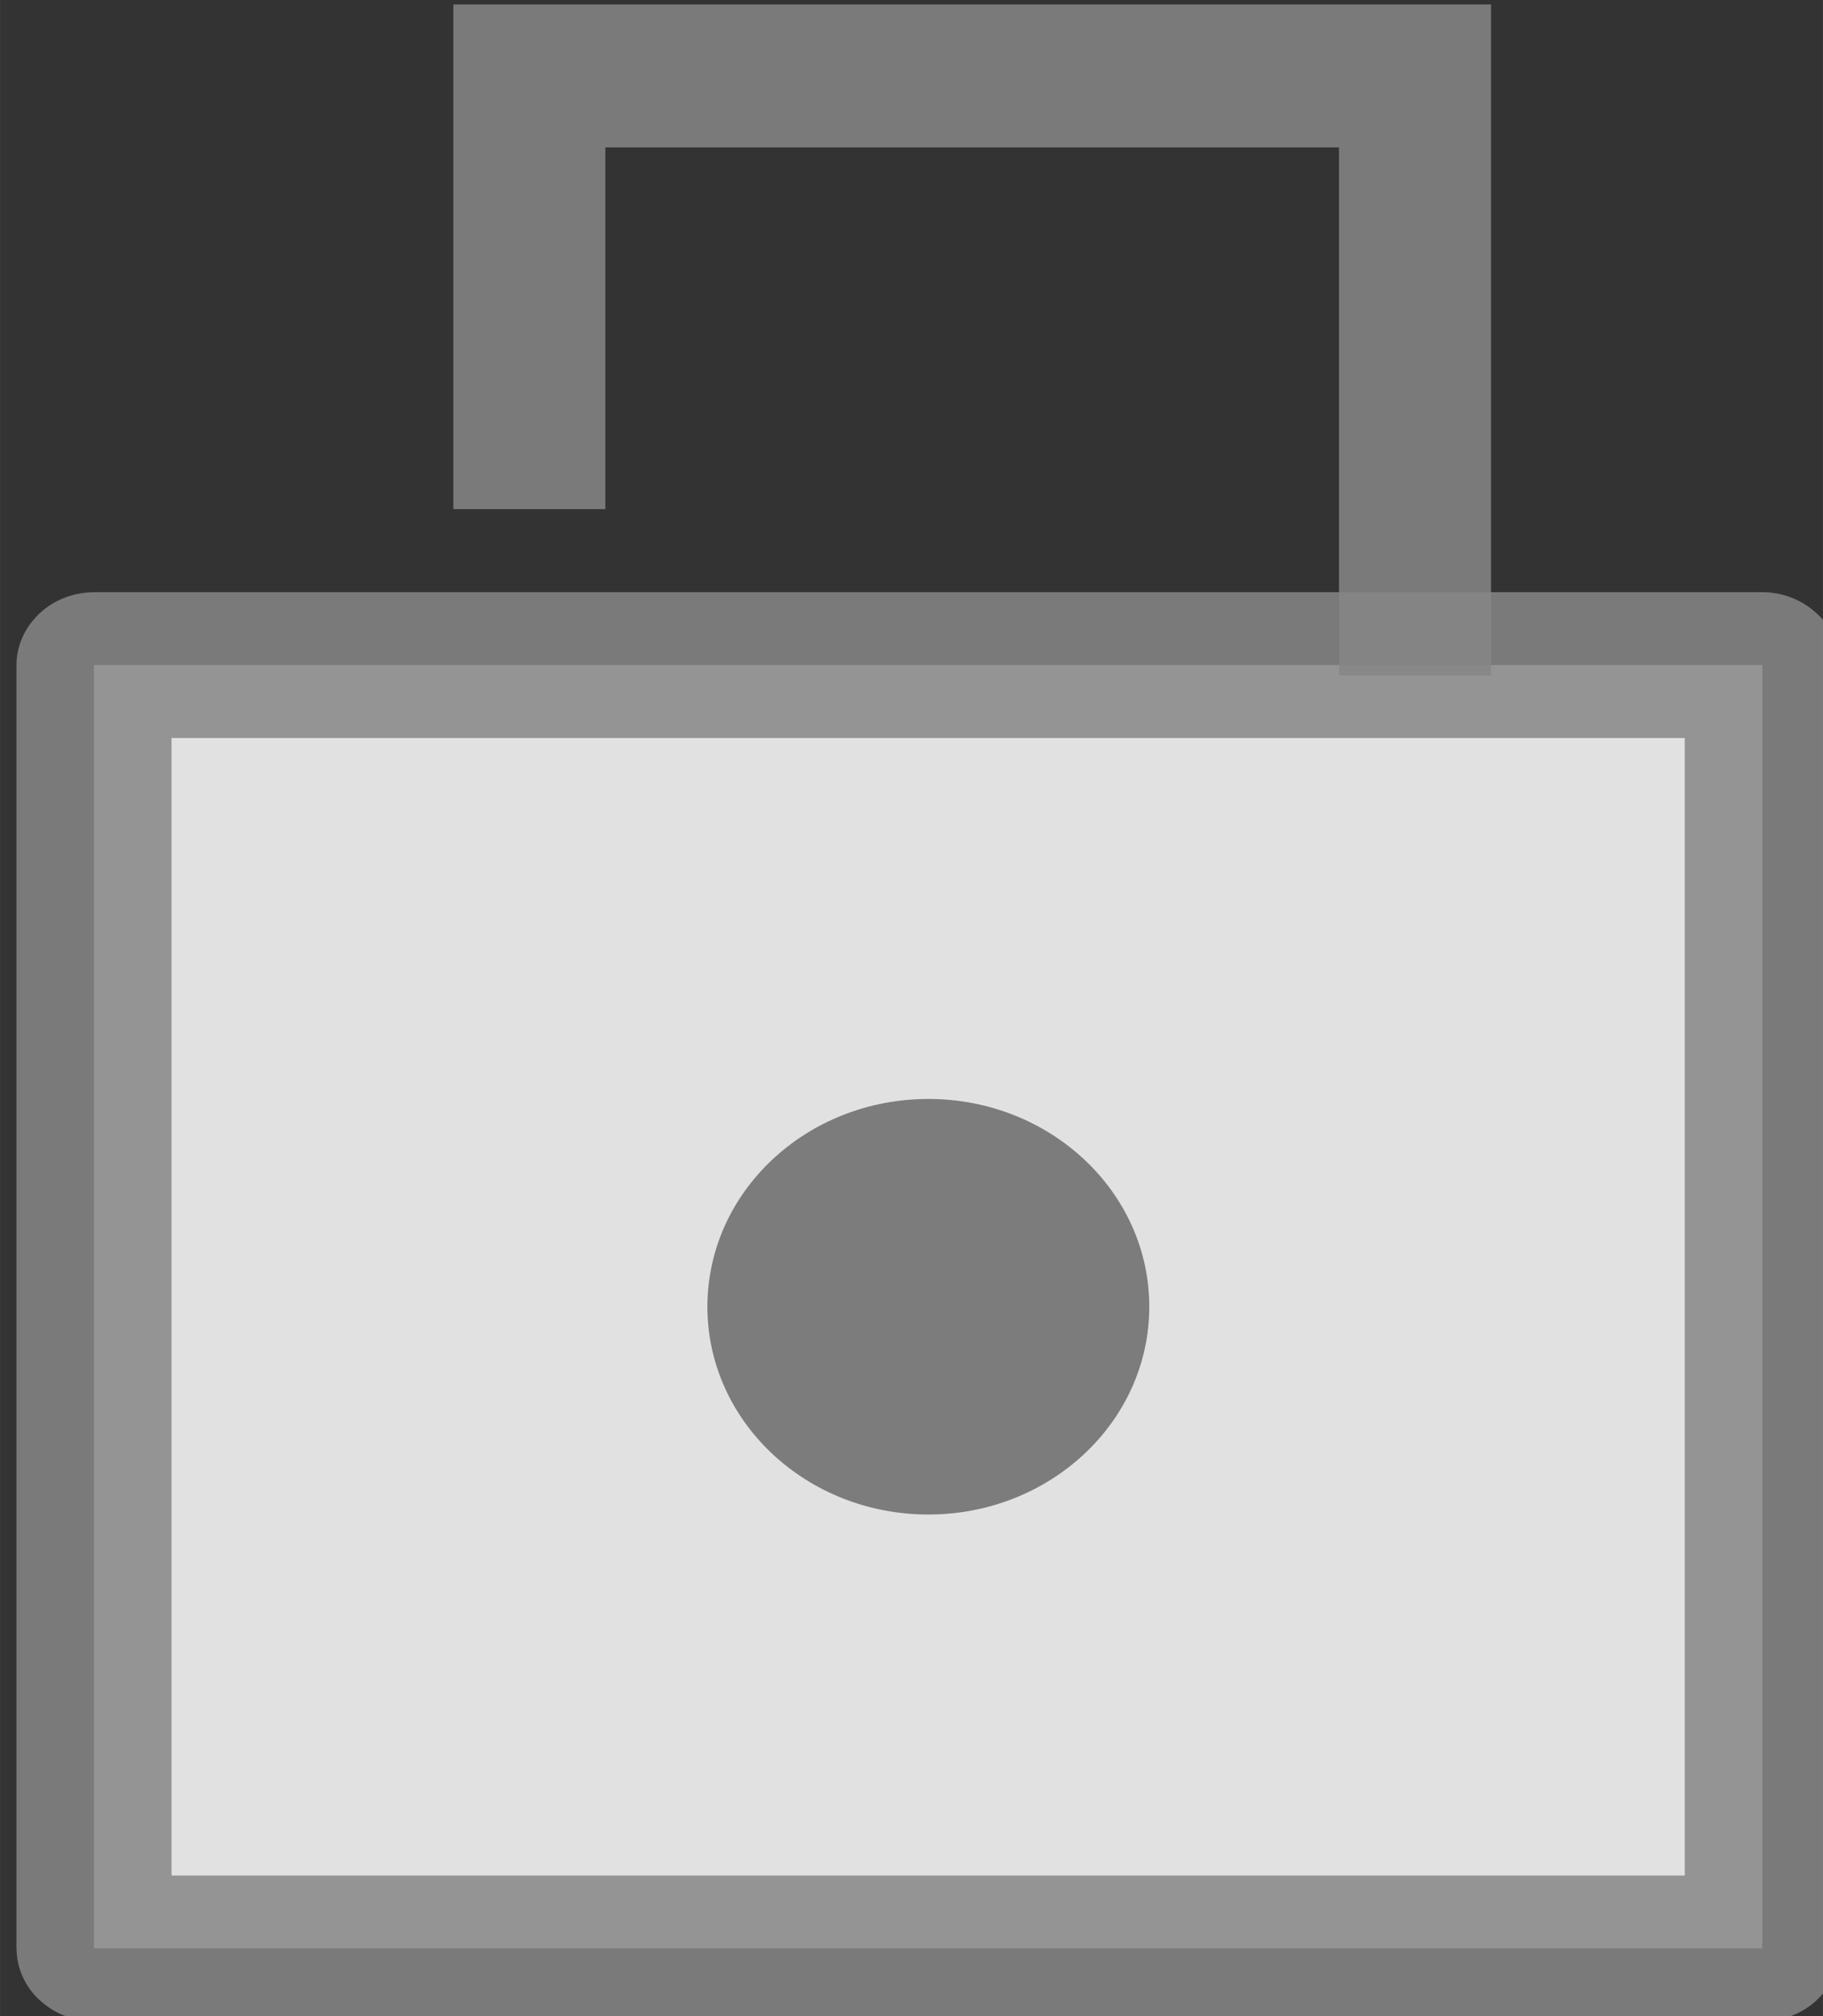
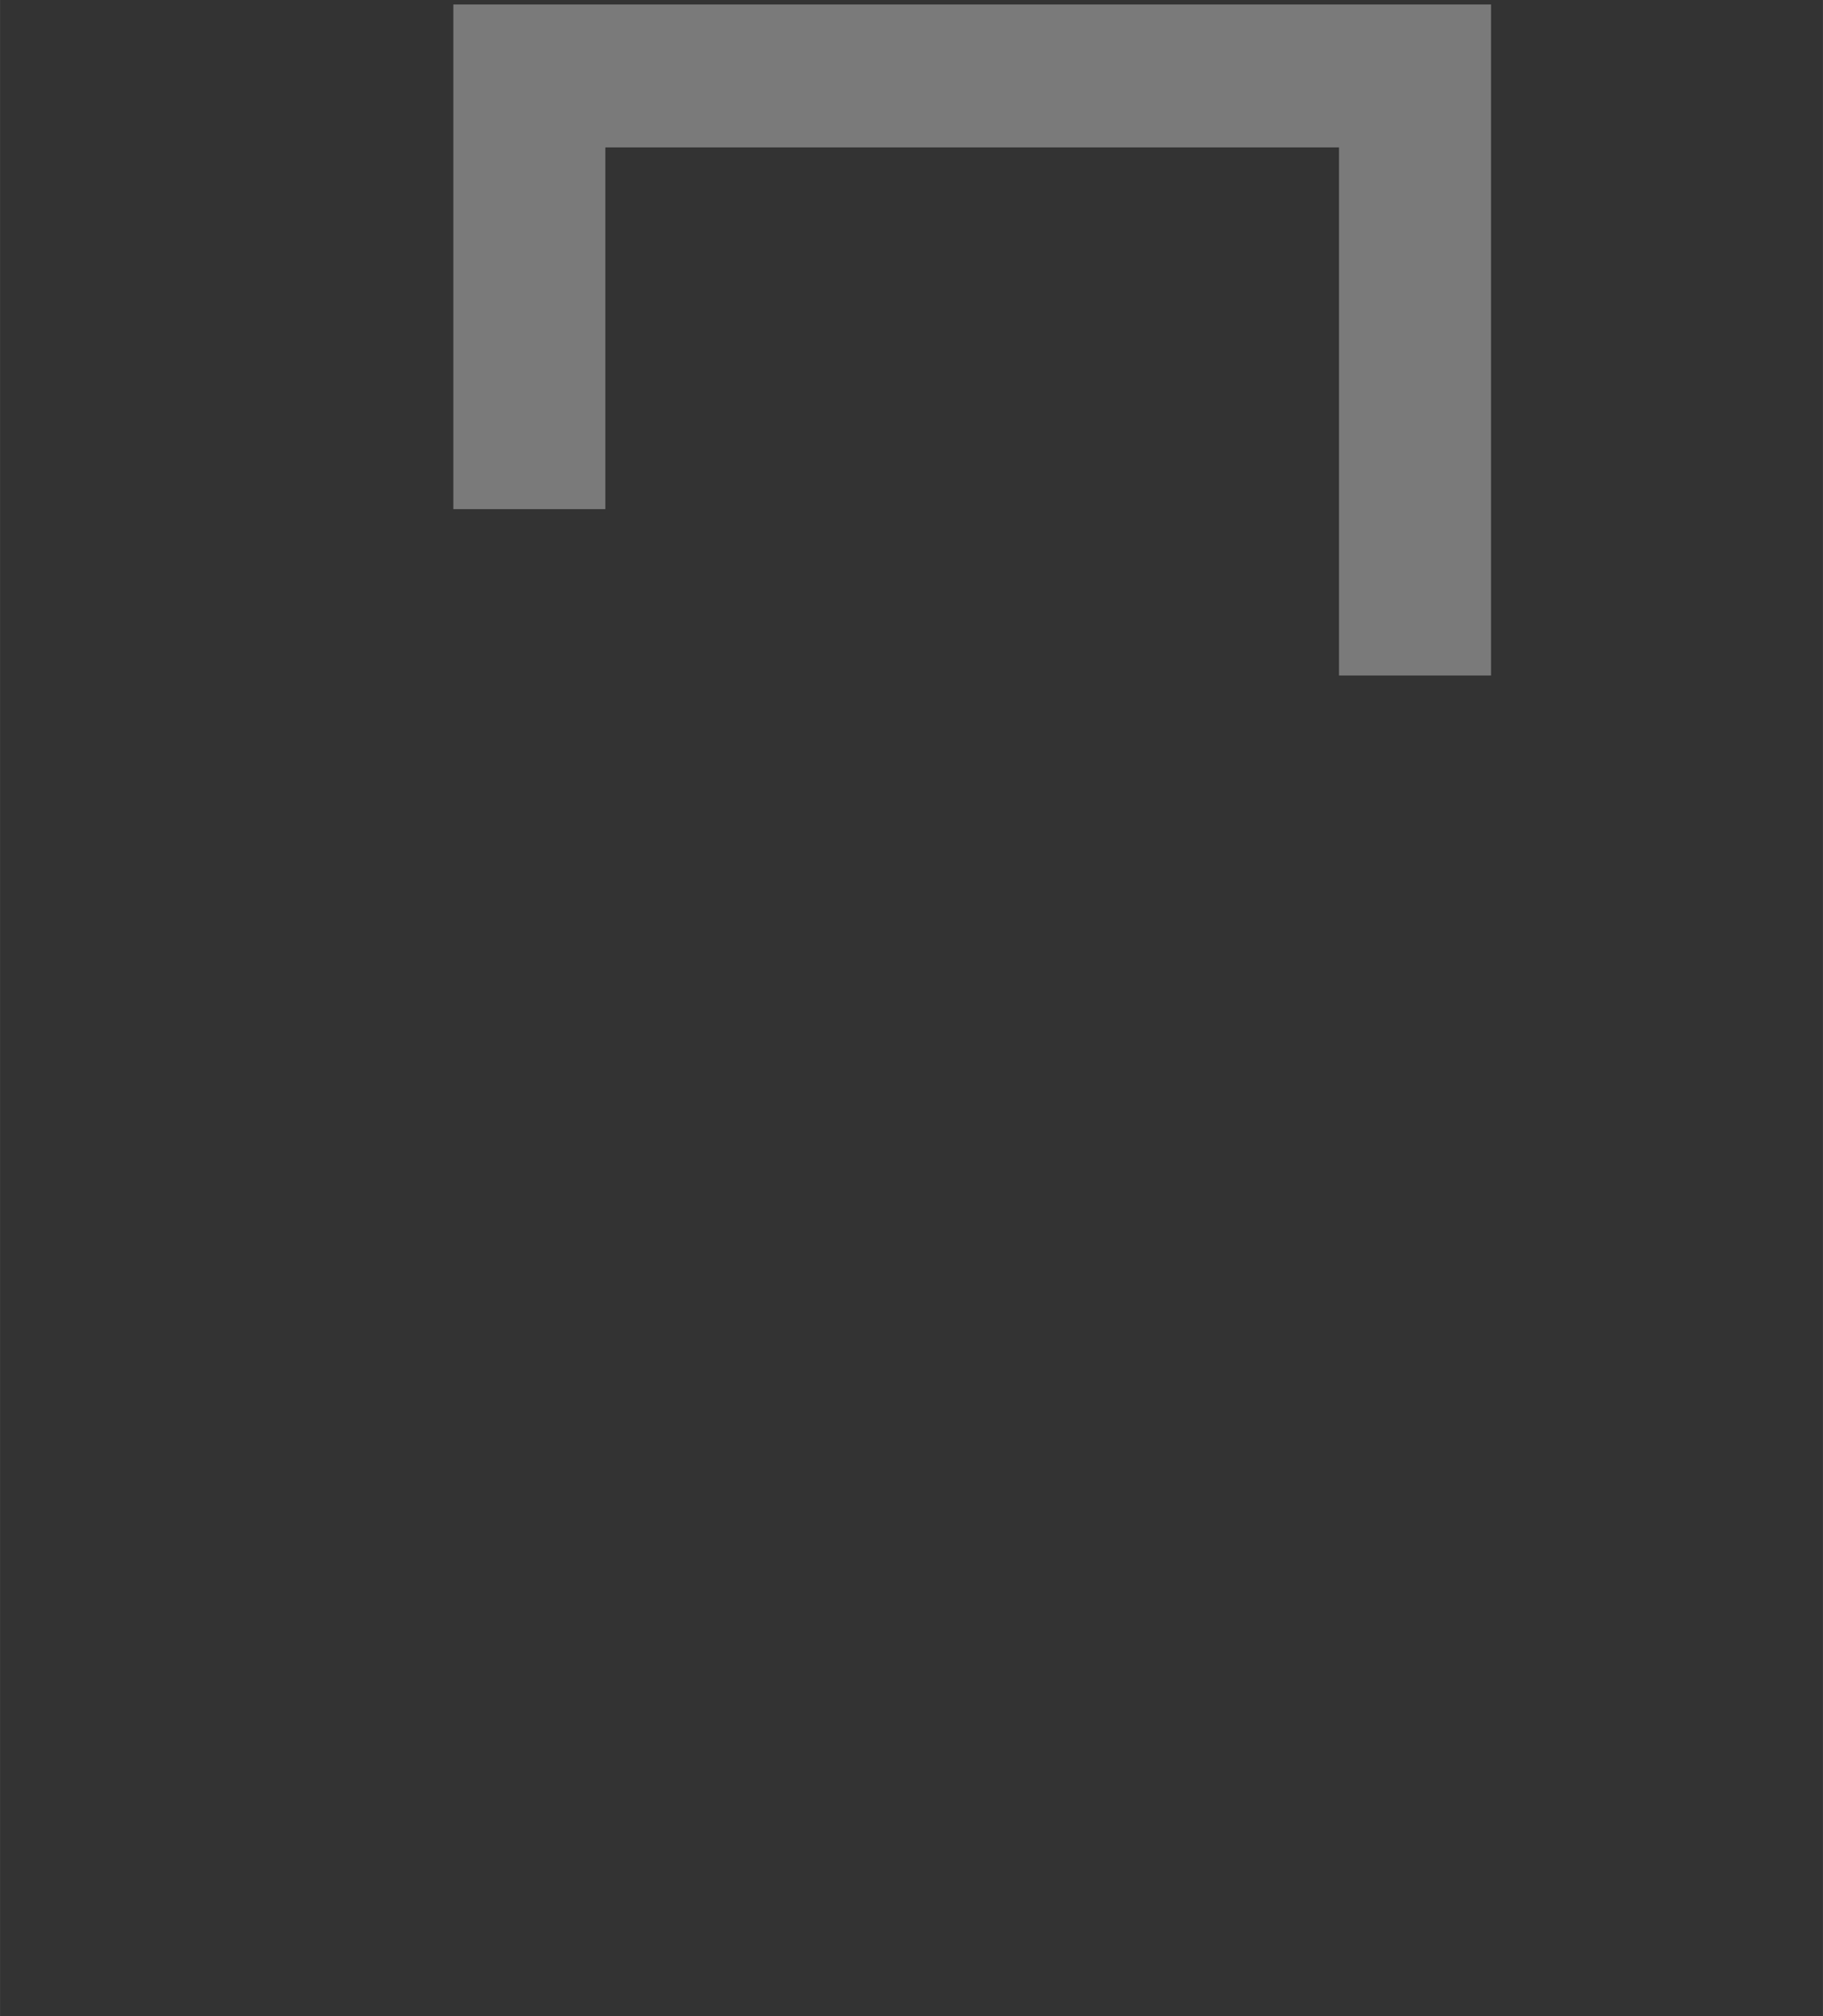
<svg xmlns="http://www.w3.org/2000/svg" xmlns:ns1="http://www.inkscape.org/namespaces/inkscape" xmlns:ns2="http://sodipodi.sourceforge.net/DTD/sodipodi-0.dtd" width="18.047" height="19.955" viewBox="0 0 4.775 5.28" version="1.1" id="svg14729" ns1:version="1.2.2 (732a01da63, 2022-12-09)" xml:space="preserve" ns2:docname="unlock_field_icon.svg">
  <rect x="0" y="0" width="4.775" height="5.28" fill="#333333" stroke="none" />
  <ns2:namedview id="namedview14731" pagecolor="#ffffff" bordercolor="#666666" borderopacity="1.0" ns1:showpageshadow="2" ns1:pageopacity="0.0" ns1:pagecheckerboard="0" ns1:deskcolor="#d1d1d1" ns1:document-units="px" showgrid="false" ns1:zoom="2.86" ns1:cx="117.30769" ns1:cy="71.853147" ns1:window-width="1920" ns1:window-height="991" ns1:window-x="-9" ns1:window-y="-9" ns1:window-maximized="1" ns1:current-layer="layer1" />
  <defs id="defs14726" />
  <g ns1:label="Layer 1" ns1:groupmode="layer" id="layer1" transform="translate(-84.402,-36.38)">
    <g id="g7324" transform="matrix(1.003,0,0,0.943,-18.352,-0.432)">
-       <rect style="opacity:0.85;fill:#ffffff;fill-opacity:1;stroke:#868686;stroke-width:0.405;stroke-linecap:round;stroke-dasharray:none;stroke-opacity:1;paint-order:fill markers stroke" id="rect3048" width="4.357" height="3.564" x="102.692" y="40.884" ry="0.001" />
-       <ellipse style="opacity:0.85;fill:#6a6a6a;fill-opacity:1;stroke:none;stroke-width:0.434;stroke-linecap:round;stroke-dasharray:none;stroke-opacity:1;paint-order:fill markers stroke" id="path3154" cx="104.871" cy="42.666" rx="0.577" ry="0.577" />
      <path style="fill:none;stroke:#868686;stroke-width:0.397;stroke-linecap:butt;stroke-linejoin:miter;stroke-dasharray:none;stroke-opacity:0.851" d="m 106.142,40.913 v -1.665 h -2.313 v 1.203 0" id="path7319" />
    </g>
  </g>
</svg>